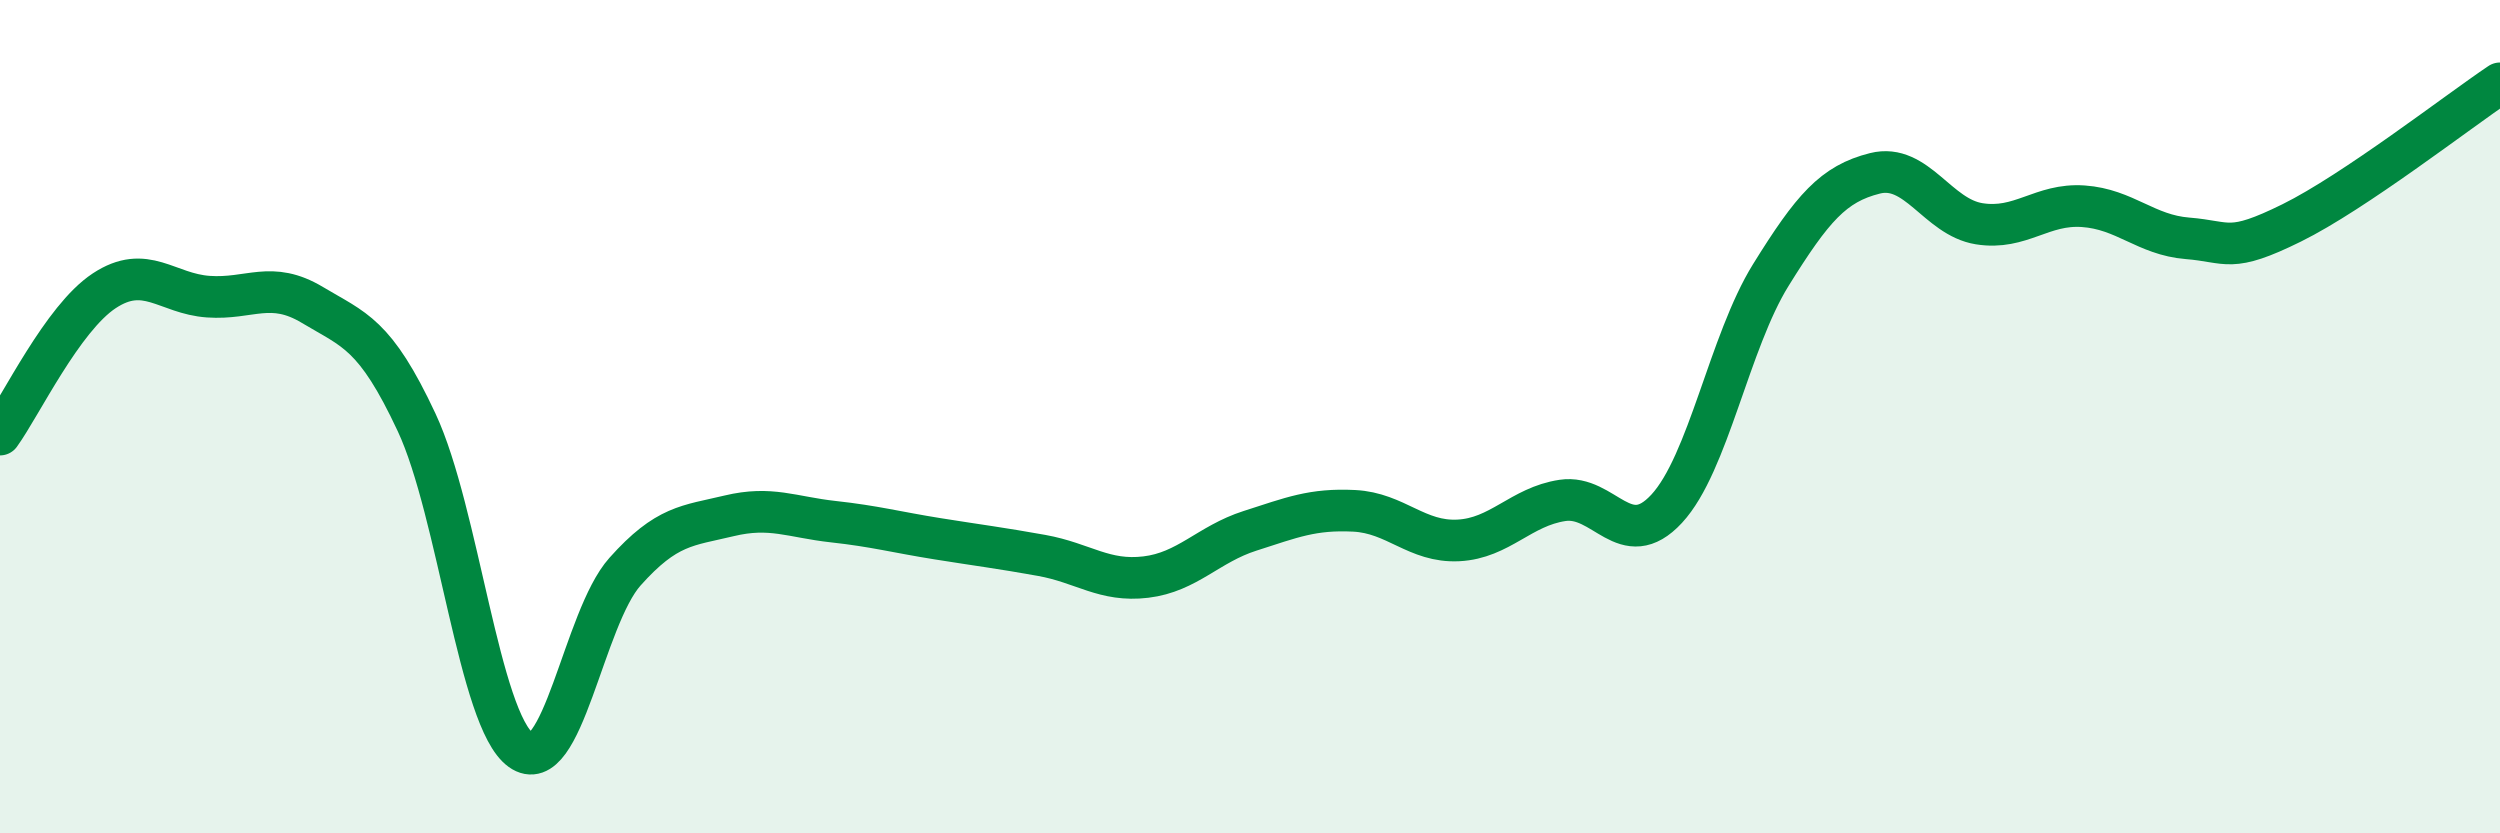
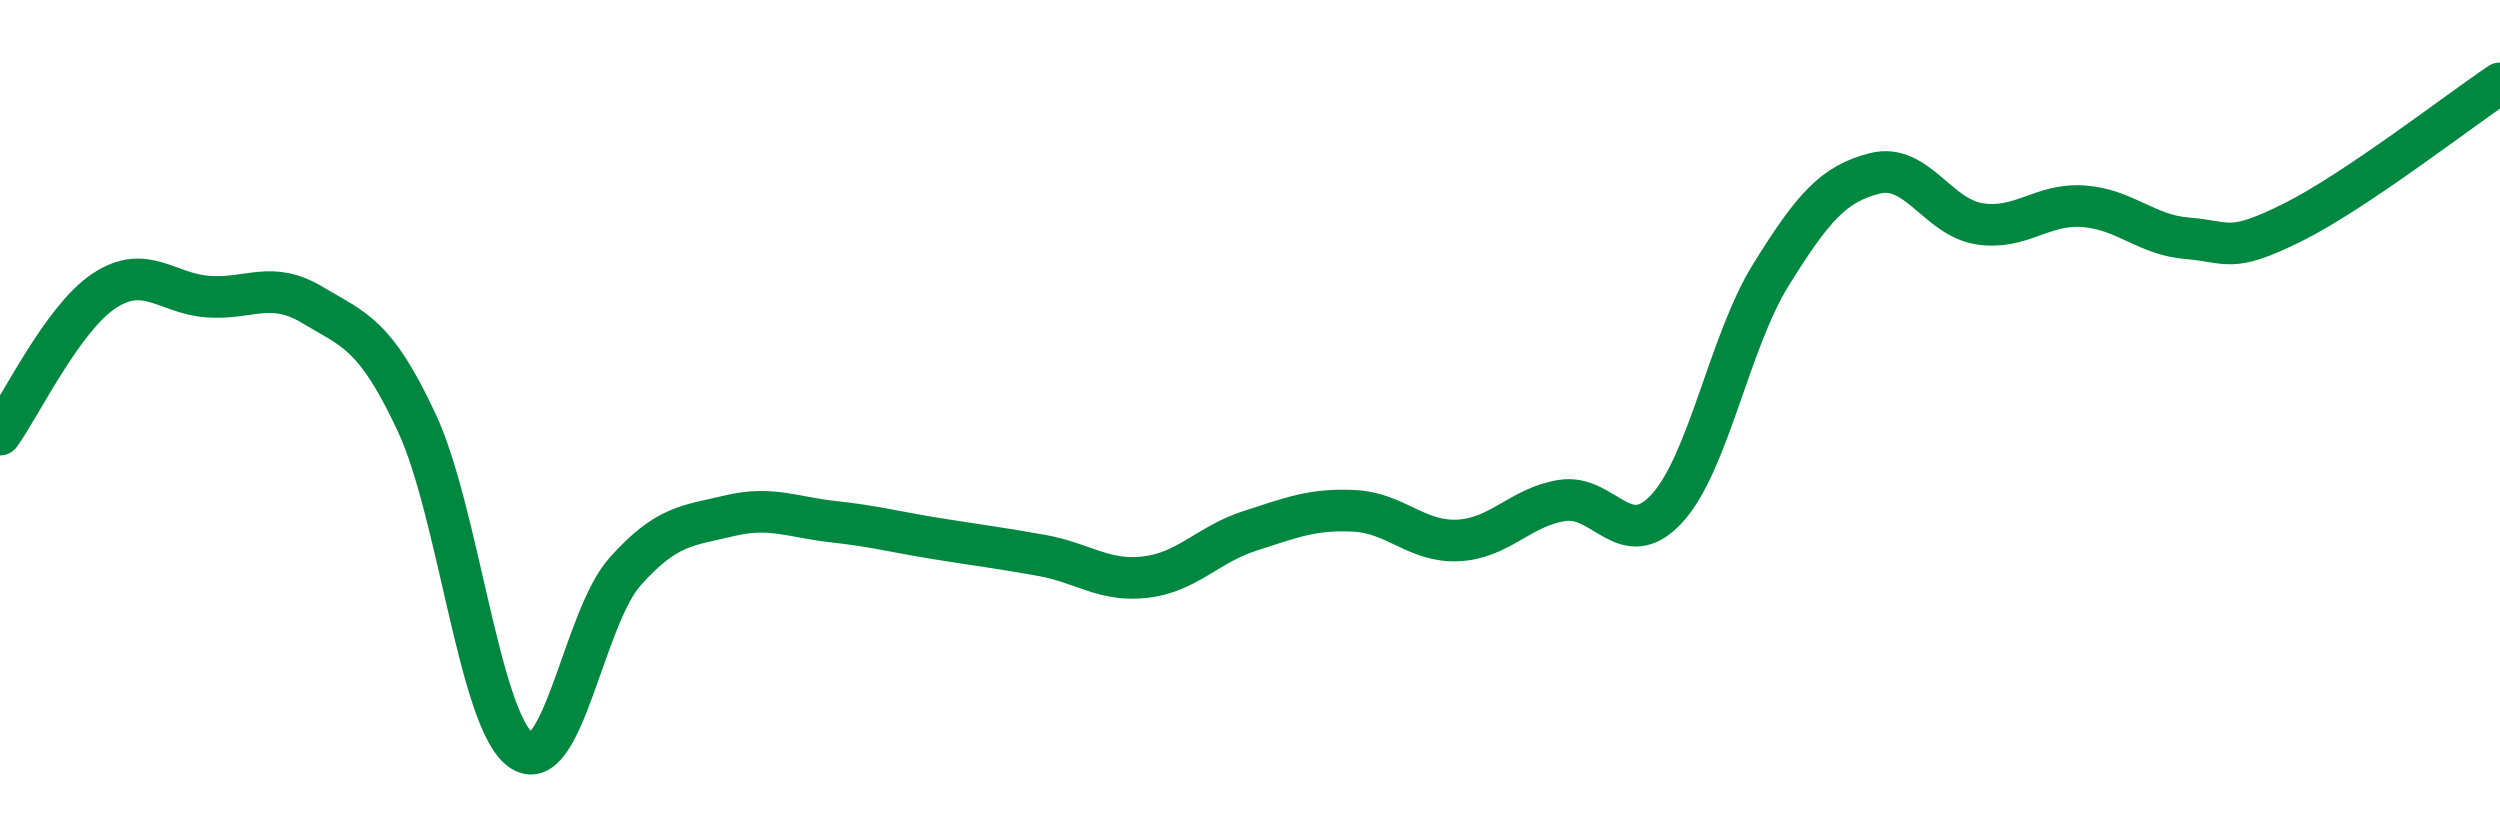
<svg xmlns="http://www.w3.org/2000/svg" width="60" height="20" viewBox="0 0 60 20">
-   <path d="M 0,10.43 C 0.5,9.74 1.5,7.64 2.5,6.98 C 3.5,6.32 4,7.05 5,7.12 C 6,7.19 6.5,6.72 7.5,7.32 C 8.5,7.92 9,8 10,10.14 C 11,12.28 11.5,17.28 12.5,18 C 13.5,18.72 14,14.84 15,13.72 C 16,12.6 16.5,12.62 17.5,12.38 C 18.5,12.14 19,12.41 20,12.52 C 21,12.63 21.5,12.77 22.5,12.93 C 23.5,13.09 24,13.15 25,13.33 C 26,13.51 26.5,13.97 27.5,13.85 C 28.5,13.73 29,13.06 30,12.74 C 31,12.42 31.5,12.21 32.5,12.26 C 33.5,12.31 34,13.02 35,12.97 C 36,12.92 36.5,12.16 37.5,12.01 C 38.5,11.86 39,13.29 40,12.21 C 41,11.13 41.5,8.21 42.5,6.6 C 43.5,4.99 44,4.41 45,4.16 C 46,3.91 46.5,5.21 47.5,5.37 C 48.5,5.53 49,4.88 50,4.95 C 51,5.02 51.5,5.64 52.5,5.72 C 53.5,5.8 53.5,6.09 55,5.35 C 56.5,4.61 59,2.67 60,2L60 20L0 20Z" fill="#008740" opacity="0.1" stroke-linecap="round" stroke-linejoin="round" />
  <path d="M 0,10.43 C 0.5,9.74 1.5,7.64 2.5,6.98 C 3.5,6.32 4,7.05 5,7.12 C 6,7.19 6.5,6.72 7.5,7.32 C 8.5,7.92 9,8 10,10.14 C 11,12.28 11.5,17.28 12.5,18 C 13.5,18.72 14,14.84 15,13.72 C 16,12.6 16.5,12.62 17.5,12.38 C 18.5,12.14 19,12.41 20,12.52 C 21,12.63 21.5,12.77 22.5,12.93 C 23.5,13.09 24,13.15 25,13.33 C 26,13.51 26.5,13.97 27.5,13.85 C 28.5,13.73 29,13.06 30,12.74 C 31,12.42 31.5,12.21 32.5,12.26 C 33.5,12.31 34,13.02 35,12.97 C 36,12.92 36.5,12.16 37.5,12.01 C 38.5,11.86 39,13.29 40,12.21 C 41,11.13 41.5,8.21 42.5,6.6 C 43.5,4.99 44,4.41 45,4.16 C 46,3.91 46.5,5.21 47.5,5.37 C 48.5,5.53 49,4.88 50,4.95 C 51,5.02 51.5,5.64 52.5,5.72 C 53.5,5.8 53.5,6.09 55,5.35 C 56.5,4.61 59,2.67 60,2" stroke="#008740" stroke-width="1" fill="none" stroke-linecap="round" stroke-linejoin="round" />
</svg>